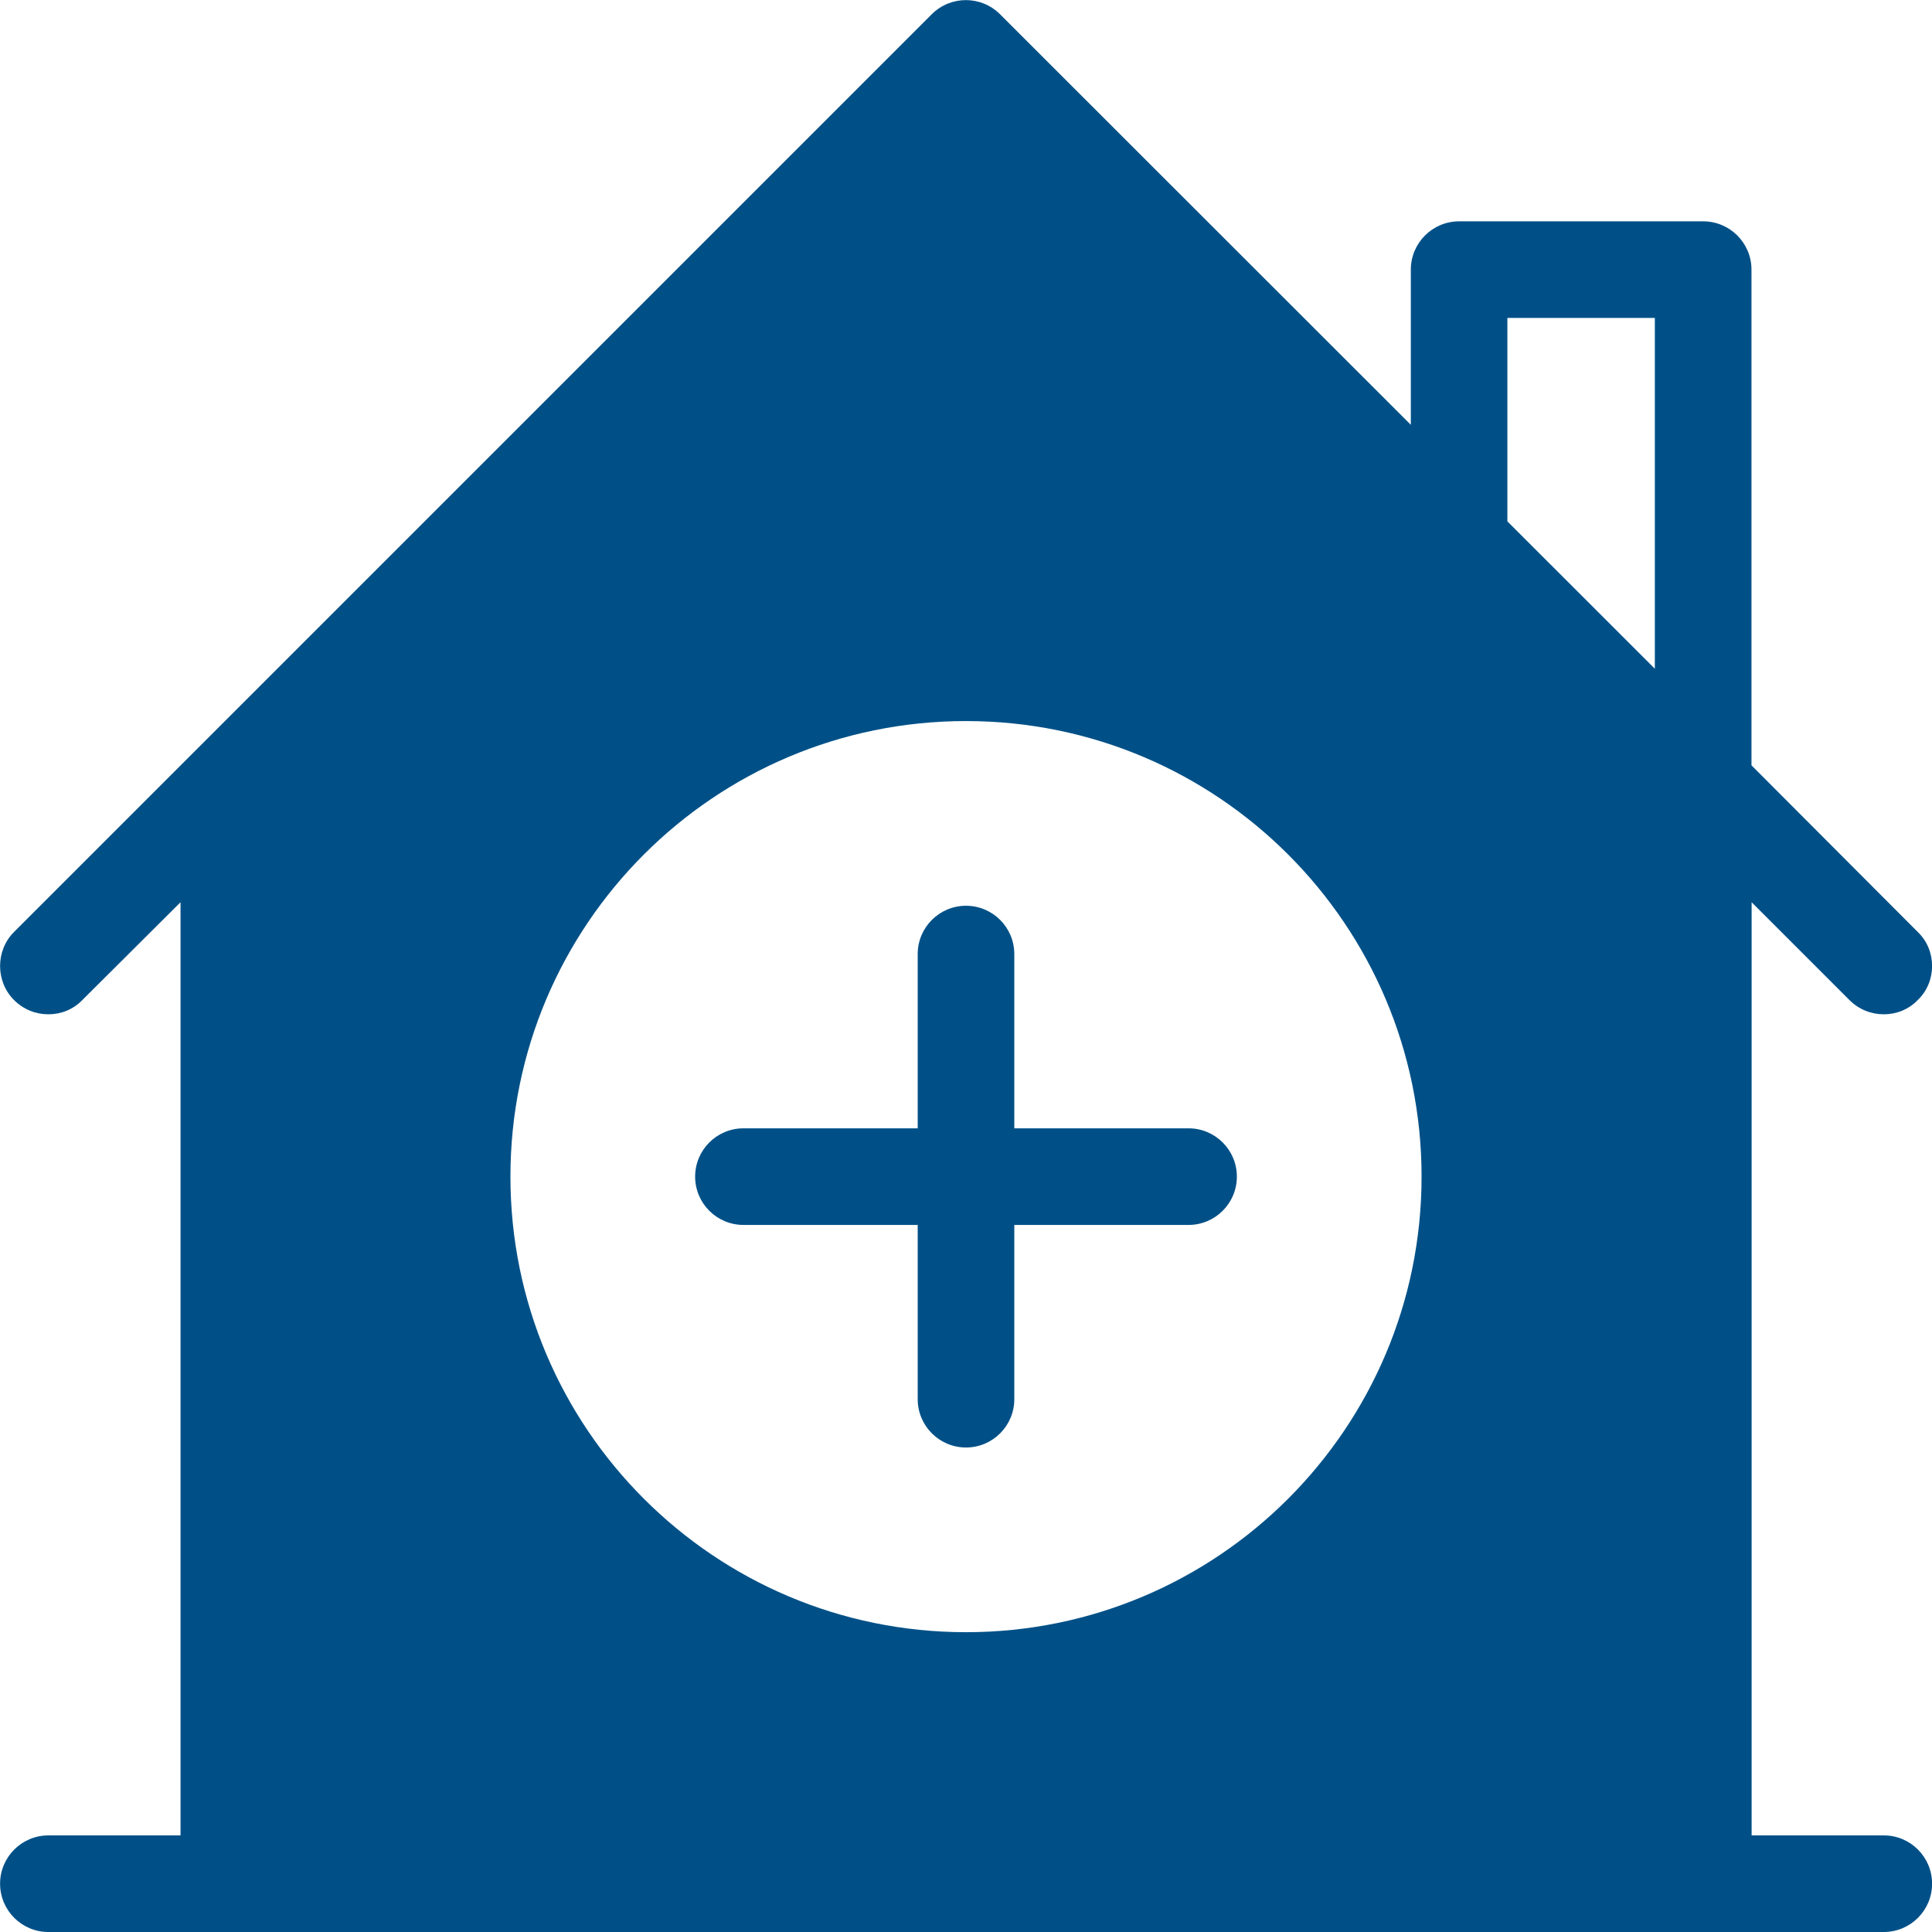
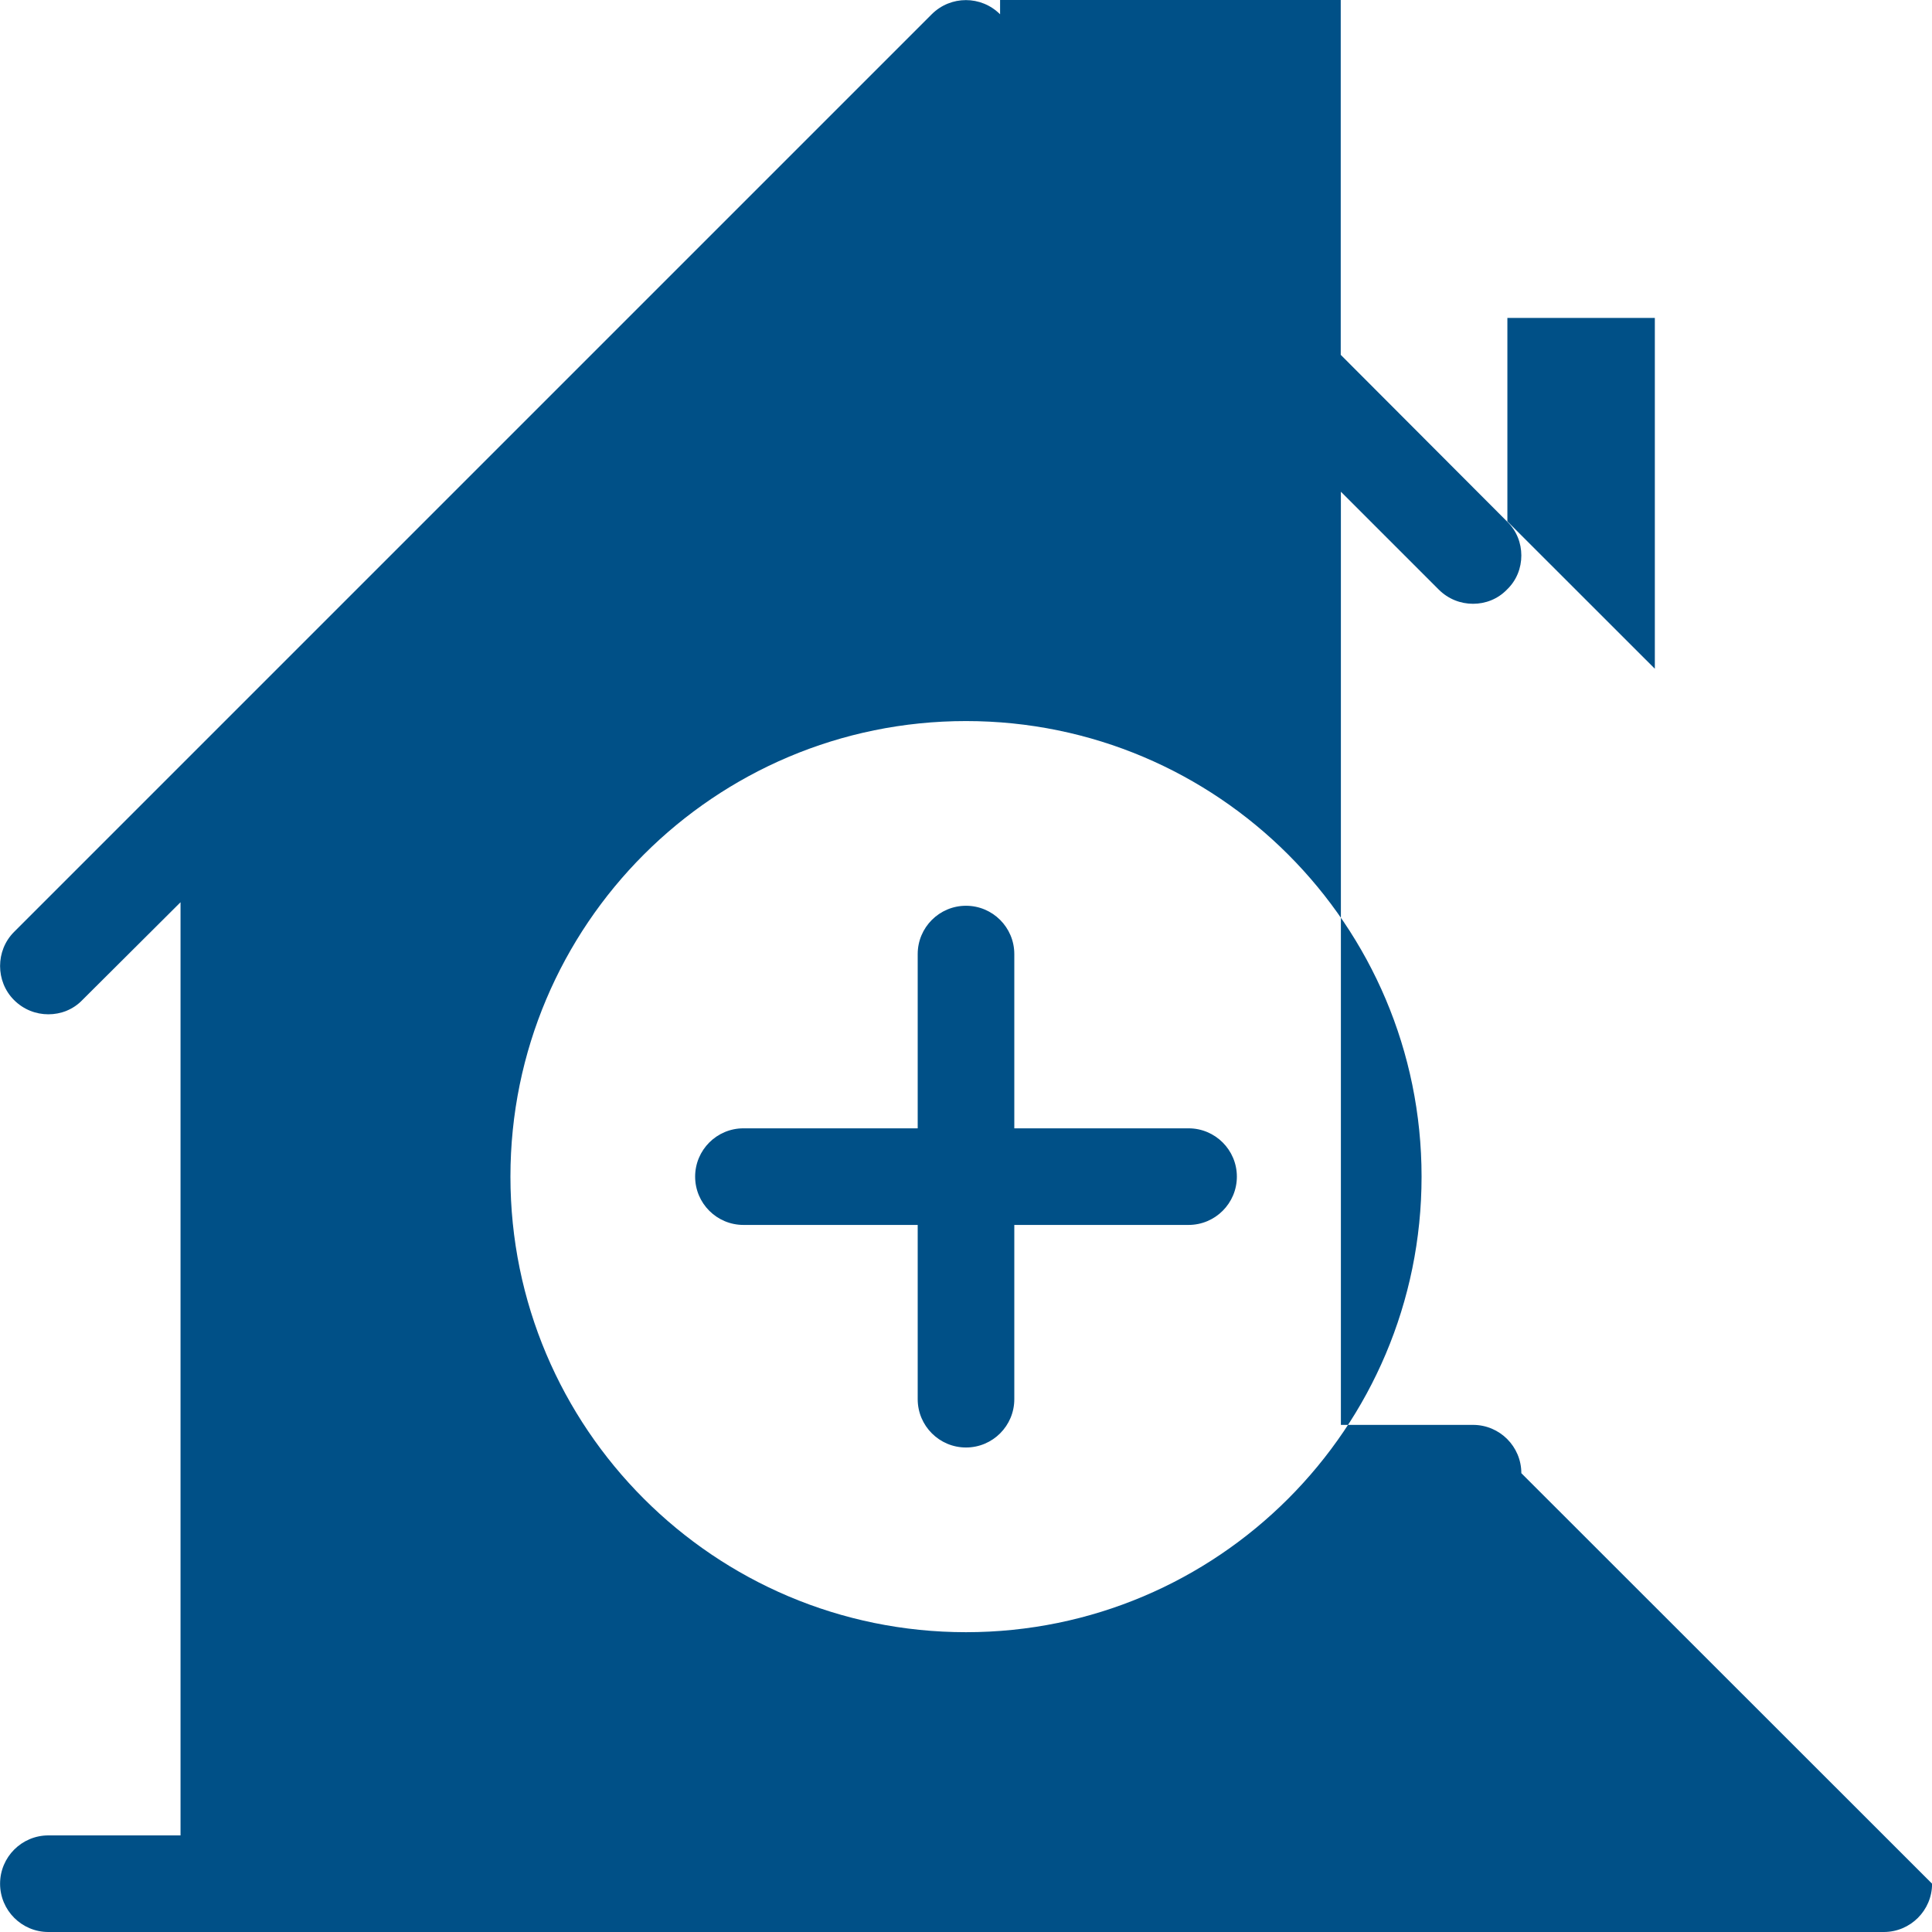
<svg xmlns="http://www.w3.org/2000/svg" id="Layer_1" width="50" height="50" viewBox="0 0 50 50">
-   <path d="M32.01,30.451c0,.69-.56,1.25-1.25,1.25h-4.51v4.51c0,.69-.56,1.25-1.25,1.25s-1.25-.56-1.25-1.25v-4.51h-4.51c-.69,0-1.25-.56-1.25-1.25s.56-1.25,1.25-1.25h4.51v-4.51c0-.69.56-1.25,1.25-1.25s1.25.56,1.25,1.25v4.51h4.51c.69,0,1.25.56,1.25,1.25ZM50.002,48.75c0,.69-.56,1.25-1.25,1.25H1.252C.562,50,.002,49.44.002,48.75s.56-1.25,1.25-1.25h3.42v-24.15l-2.54,2.53c-.24.25-.56.37-.88.37s-.64-.12-.89-.37c-.24-.24-.36-.56-.36-.88s.12-.64.36-.88L24.112.37c.49-.49,1.28-.49,1.77,0l10.63,10.624v-4.016c0-.69.56-1.25,1.25-1.25h6.316c.69,0,1.25.56,1.25,1.25v12.829l4.304,4.313c.25.24.37.56.37.88s-.12.64-.37.88c-.24.25-.56.37-.88.37s-.64-.12-.89-.37l-2.53-2.53v24.15h3.42c.69,0,1.25.56,1.25,1.25ZM39.011,13.493l3.816,3.814v-9.079h-3.816v5.265ZM36.79,30.451c0-6.511-5.279-11.79-11.79-11.79s-11.79,5.279-11.79,11.79,5.279,11.79,11.79,11.79,11.79-5.279,11.79-11.79Z" fill="#005087" />
+   <path d="M32.01,30.451c0,.69-.56,1.25-1.25,1.25h-4.51v4.51c0,.69-.56,1.25-1.25,1.25s-1.25-.56-1.25-1.25v-4.51h-4.51c-.69,0-1.25-.56-1.25-1.25s.56-1.25,1.25-1.25h4.51v-4.51c0-.69.56-1.25,1.25-1.25s1.25.56,1.25,1.25v4.51h4.51c.69,0,1.25.56,1.25,1.25ZM50.002,48.75c0,.69-.56,1.25-1.25,1.25H1.252C.562,50,.002,49.44.002,48.75s.56-1.25,1.25-1.25h3.42v-24.15l-2.54,2.53c-.24.25-.56.37-.88.37s-.64-.12-.89-.37c-.24-.24-.36-.56-.36-.88s.12-.64.36-.88L24.112.37c.49-.49,1.28-.49,1.77,0v-4.016c0-.69.56-1.25,1.25-1.25h6.316c.69,0,1.25.56,1.25,1.25v12.829l4.304,4.313c.25.24.37.56.37.88s-.12.64-.37.88c-.24.25-.56.37-.88.37s-.64-.12-.89-.37l-2.53-2.53v24.15h3.42c.69,0,1.25.56,1.25,1.25ZM39.011,13.493l3.816,3.814v-9.079h-3.816v5.265ZM36.79,30.451c0-6.511-5.279-11.79-11.79-11.79s-11.79,5.279-11.79,11.79,5.279,11.79,11.79,11.79,11.79-5.279,11.79-11.79Z" fill="#005087" />
</svg>